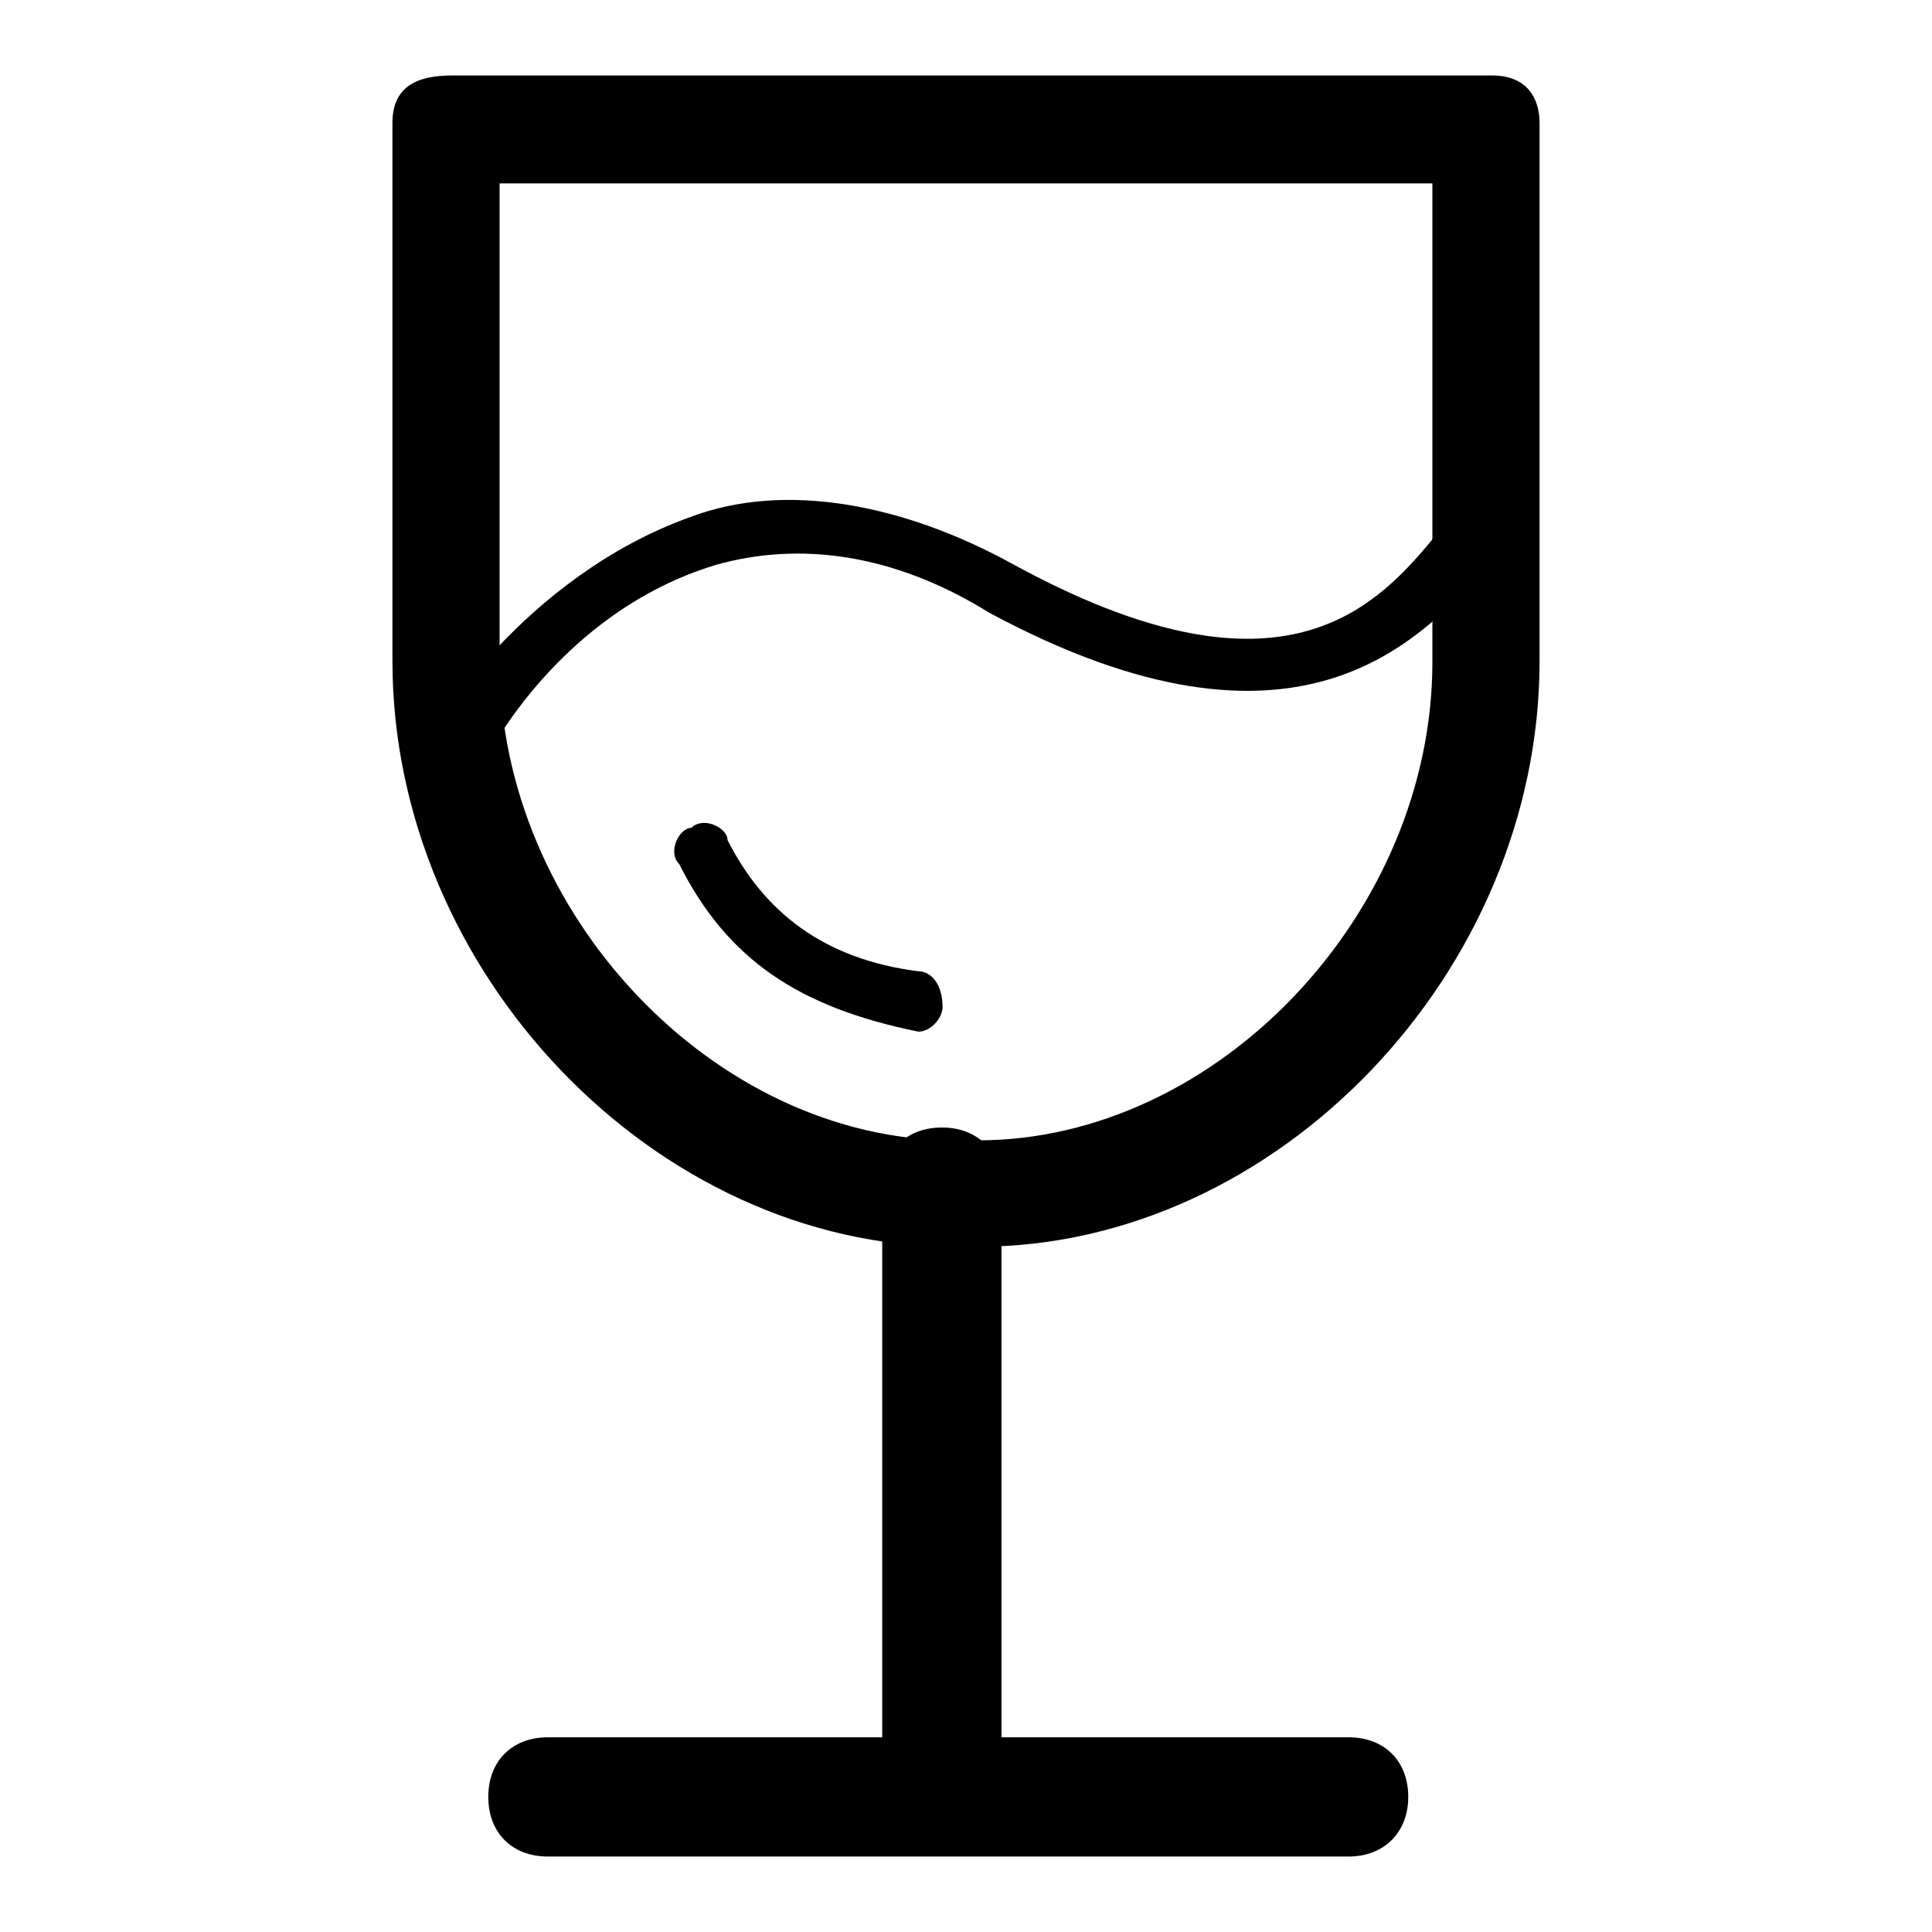
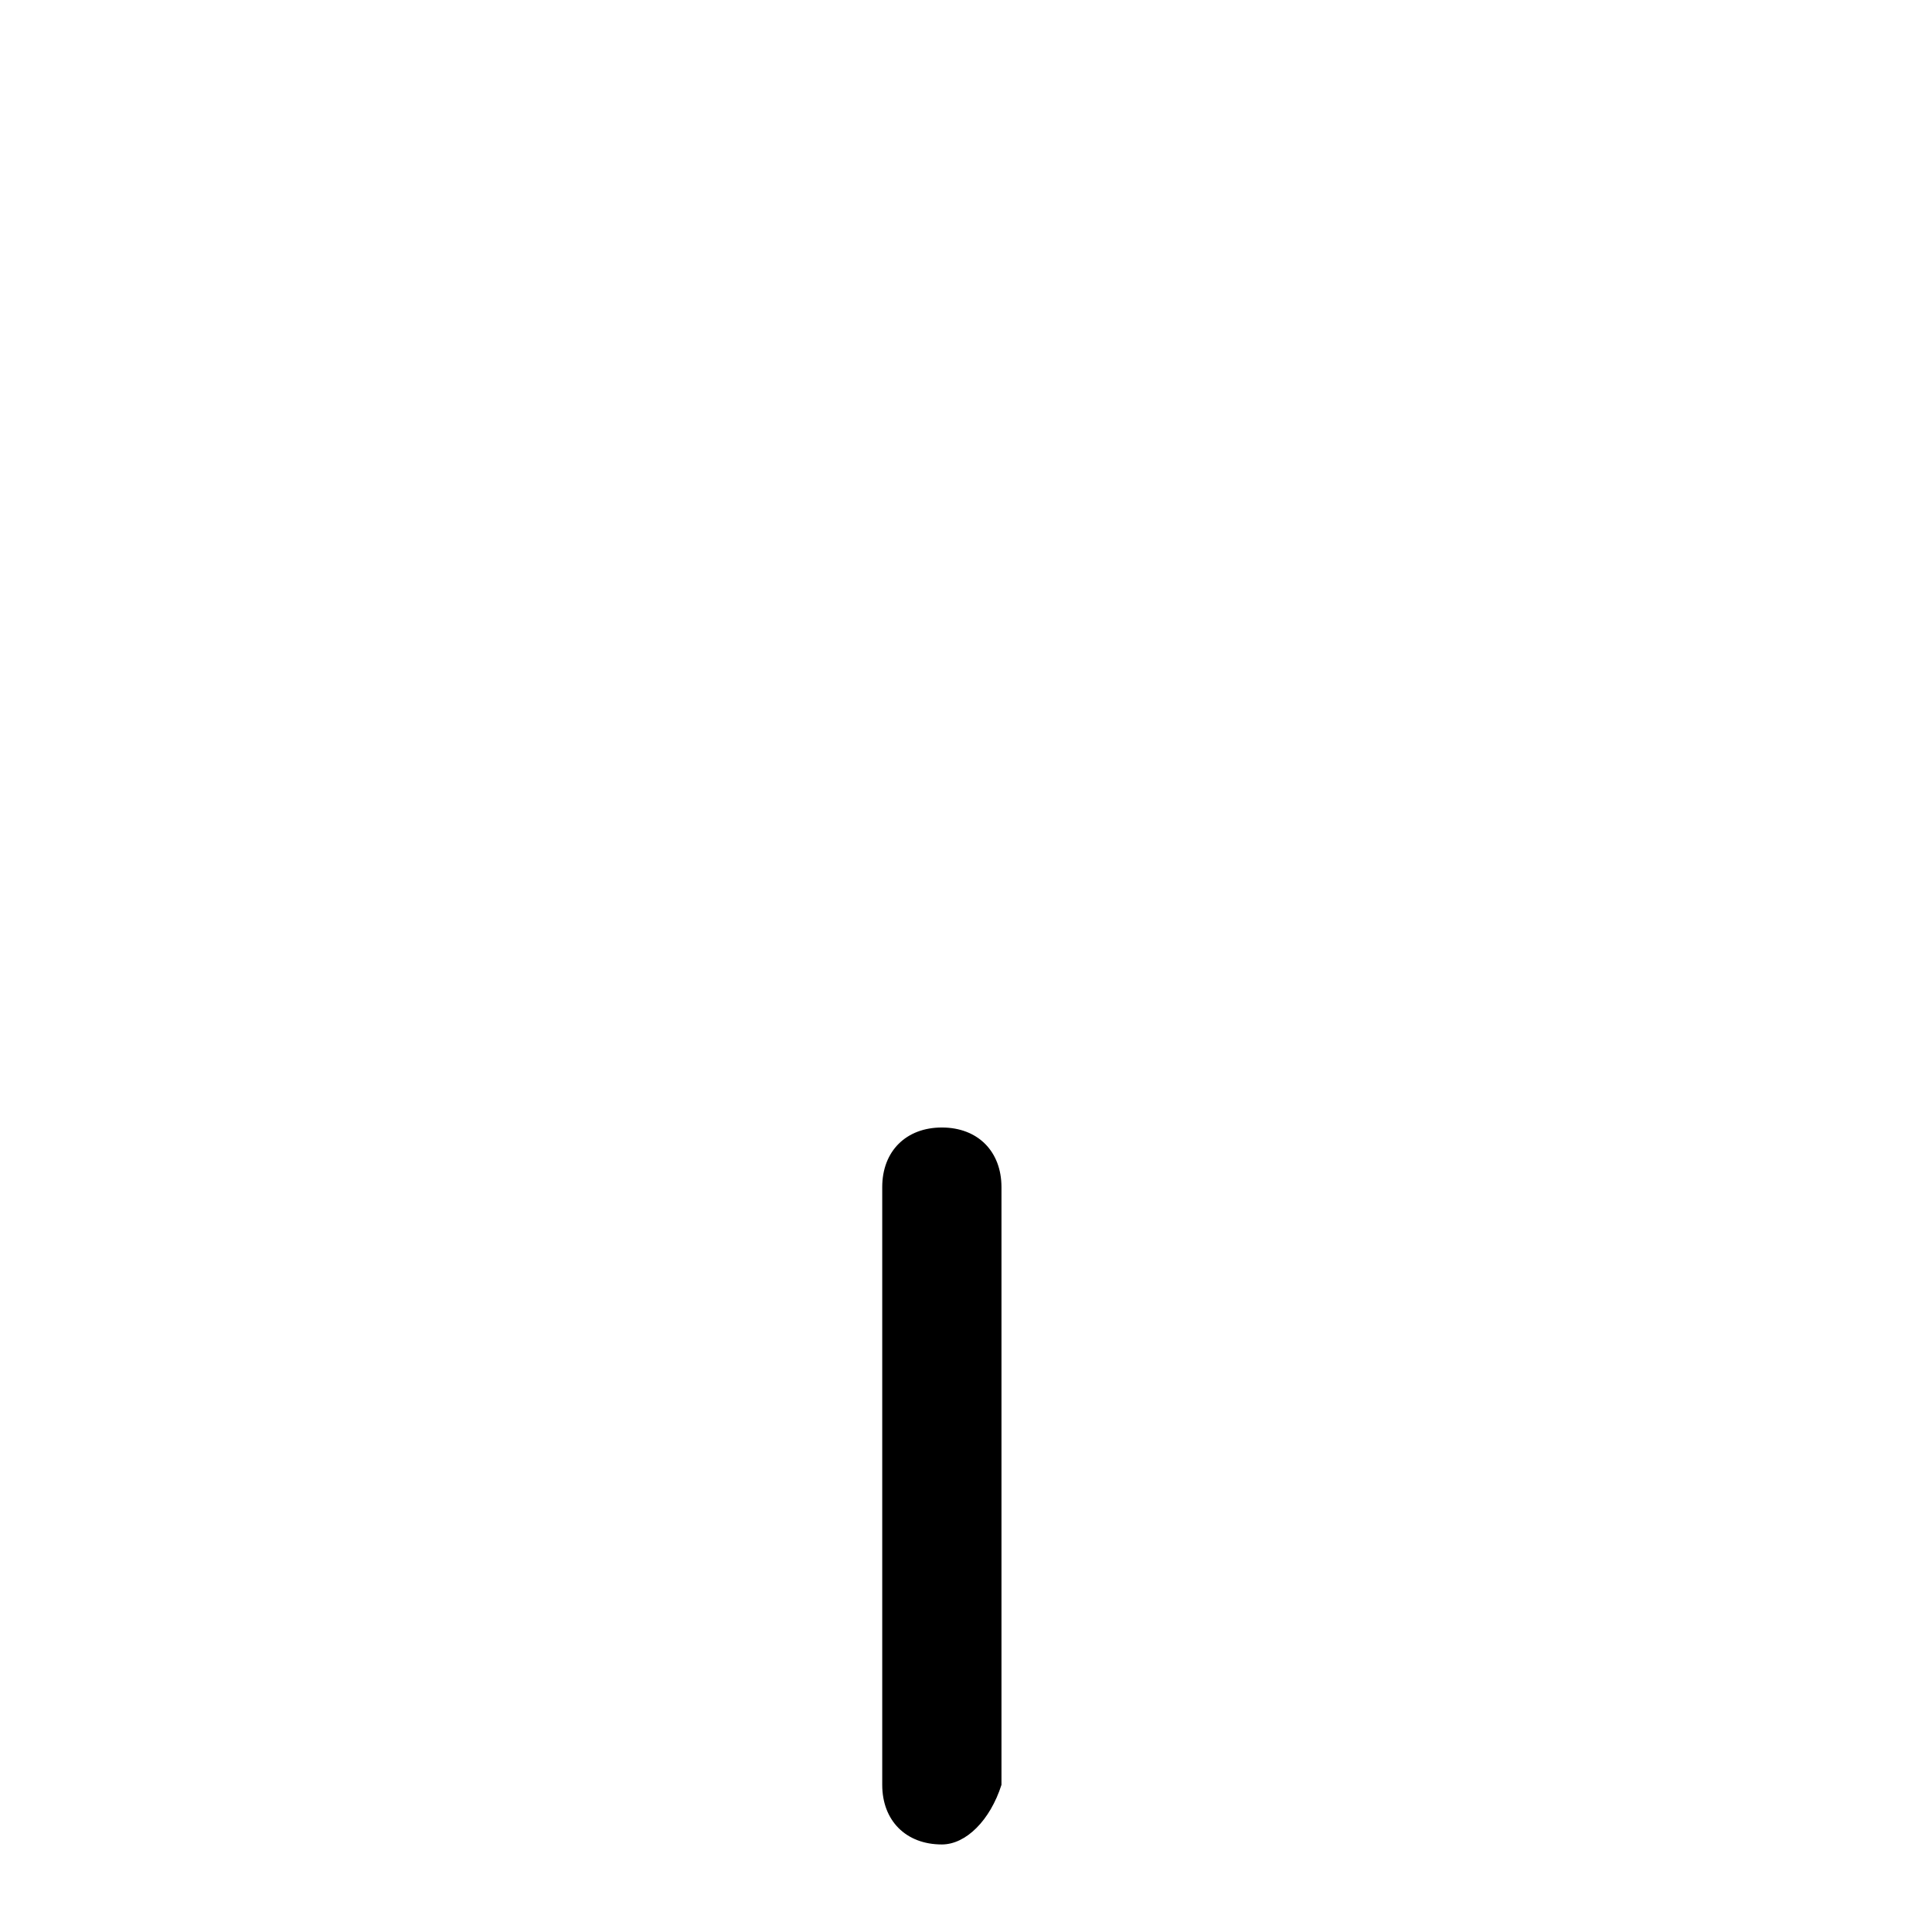
<svg xmlns="http://www.w3.org/2000/svg" version="1.1" x="0px" y="0px" viewBox="0 0 256 256" enable-background="new 0 0 256 256" xml:space="preserve">
  <g>
-     <path fill="#000000" d="M121.7,136.7C121.7,136.7,120.1,136.7,121.7,136.7c-15.8-3.2-25.3-9.5-31.7-22.2c-1.6-1.6,0-4.8,1.6-4.8 c1.6-1.6,4.8,0,4.8,1.6c4.8,9.5,12.7,15.8,25.3,17.4c1.6,0,3.2,1.6,3.2,4.8C124.8,135.1,123.2,136.7,121.7,136.7z" />
-     <path fill="#000000" d="M129.6,165.2h-3.2c-39.6,0-74.4-36.4-74.4-77.6V16.3c0-4.8,3.2-6.3,7.9-6.3h137.8c4.8,0,6.3,3.2,6.3,6.3 v71.3C204,128.8,169.2,165.2,129.6,165.2z M66.2,24.3v63.4c0,33.3,28.5,63.4,60.2,63.4h3.2c31.7,0,60.2-30.1,60.2-63.4V24.3H66.2z  M178.7,246H72.6c-4.8,0-7.9-3.2-7.9-7.9c0-4.8,3.2-7.9,7.9-7.9h106.1c4.8,0,7.9,3.2,7.9,7.9C186.6,242.8,183.4,246,178.7,246z" />
    <path fill="#000000" d="M124.8,244.4c-4.8,0-7.9-3.2-7.9-7.9v-79.2c0-4.8,3.2-7.9,7.9-7.9c4.8,0,7.9,3.2,7.9,7.9v79.2 C131.2,241.2,128,244.4,124.8,244.4z" />
-     <path fill="#000000" d="M59.9,103.4h-1.6c-1.6-1.6-3.2-3.2-1.6-4.8c0-1.6,12.7-22.2,34.8-30.1c12.7-4.8,28.5-1.6,42.8,6.3 c34.8,19,47.5,6.3,55.4-3.2c1.6-3.2,4.8-4.8,6.3-4.8c1.6,0,4.8,0,4.8,1.6c0,1.6,0,4.8-1.6,4.8c0,0-3.2,1.6-3.2,3.2 c-7.9,7.9-23.8,26.9-64.9,4.8c-12.7-7.9-25.3-9.5-36.4-6.3c-20.6,6.3-30.1,25.3-30.1,25.3C61.5,101.9,61.5,103.4,59.9,103.4 L59.9,103.4z" />
  </g>
</svg>